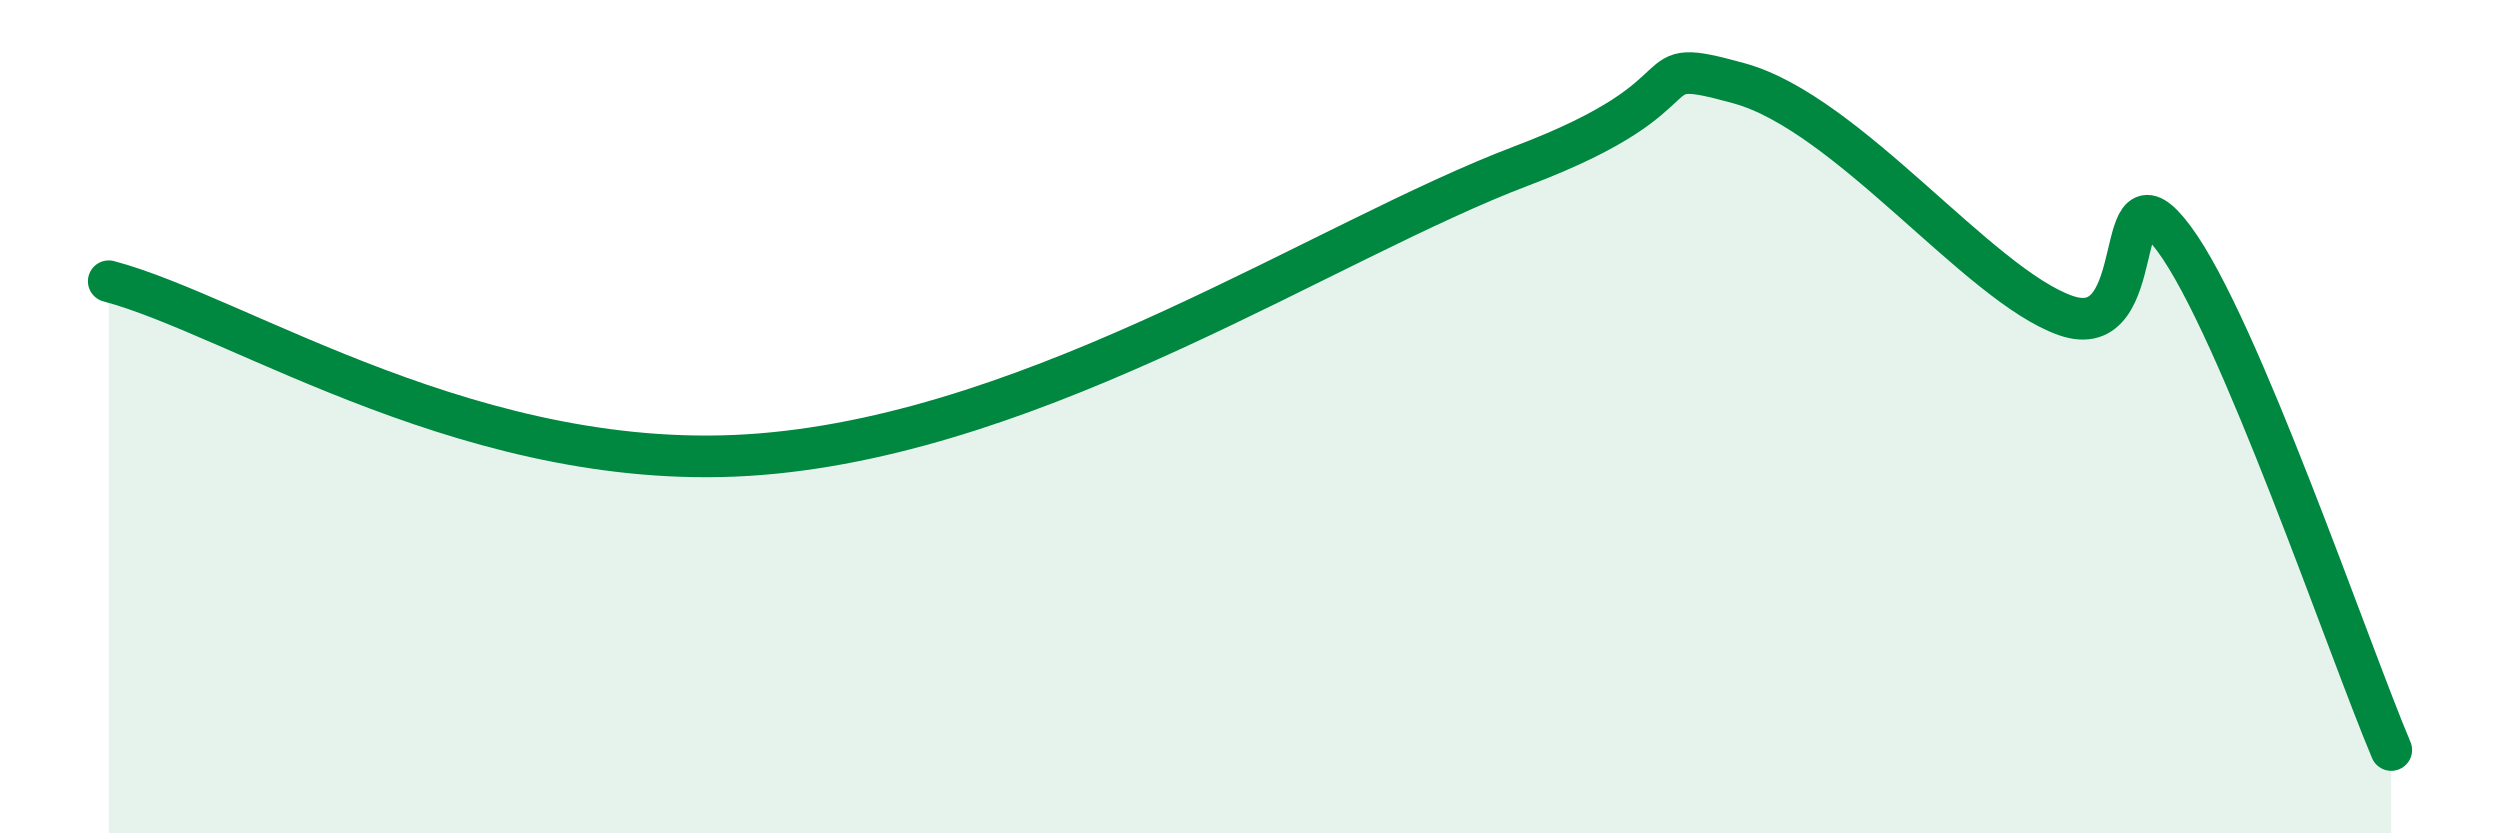
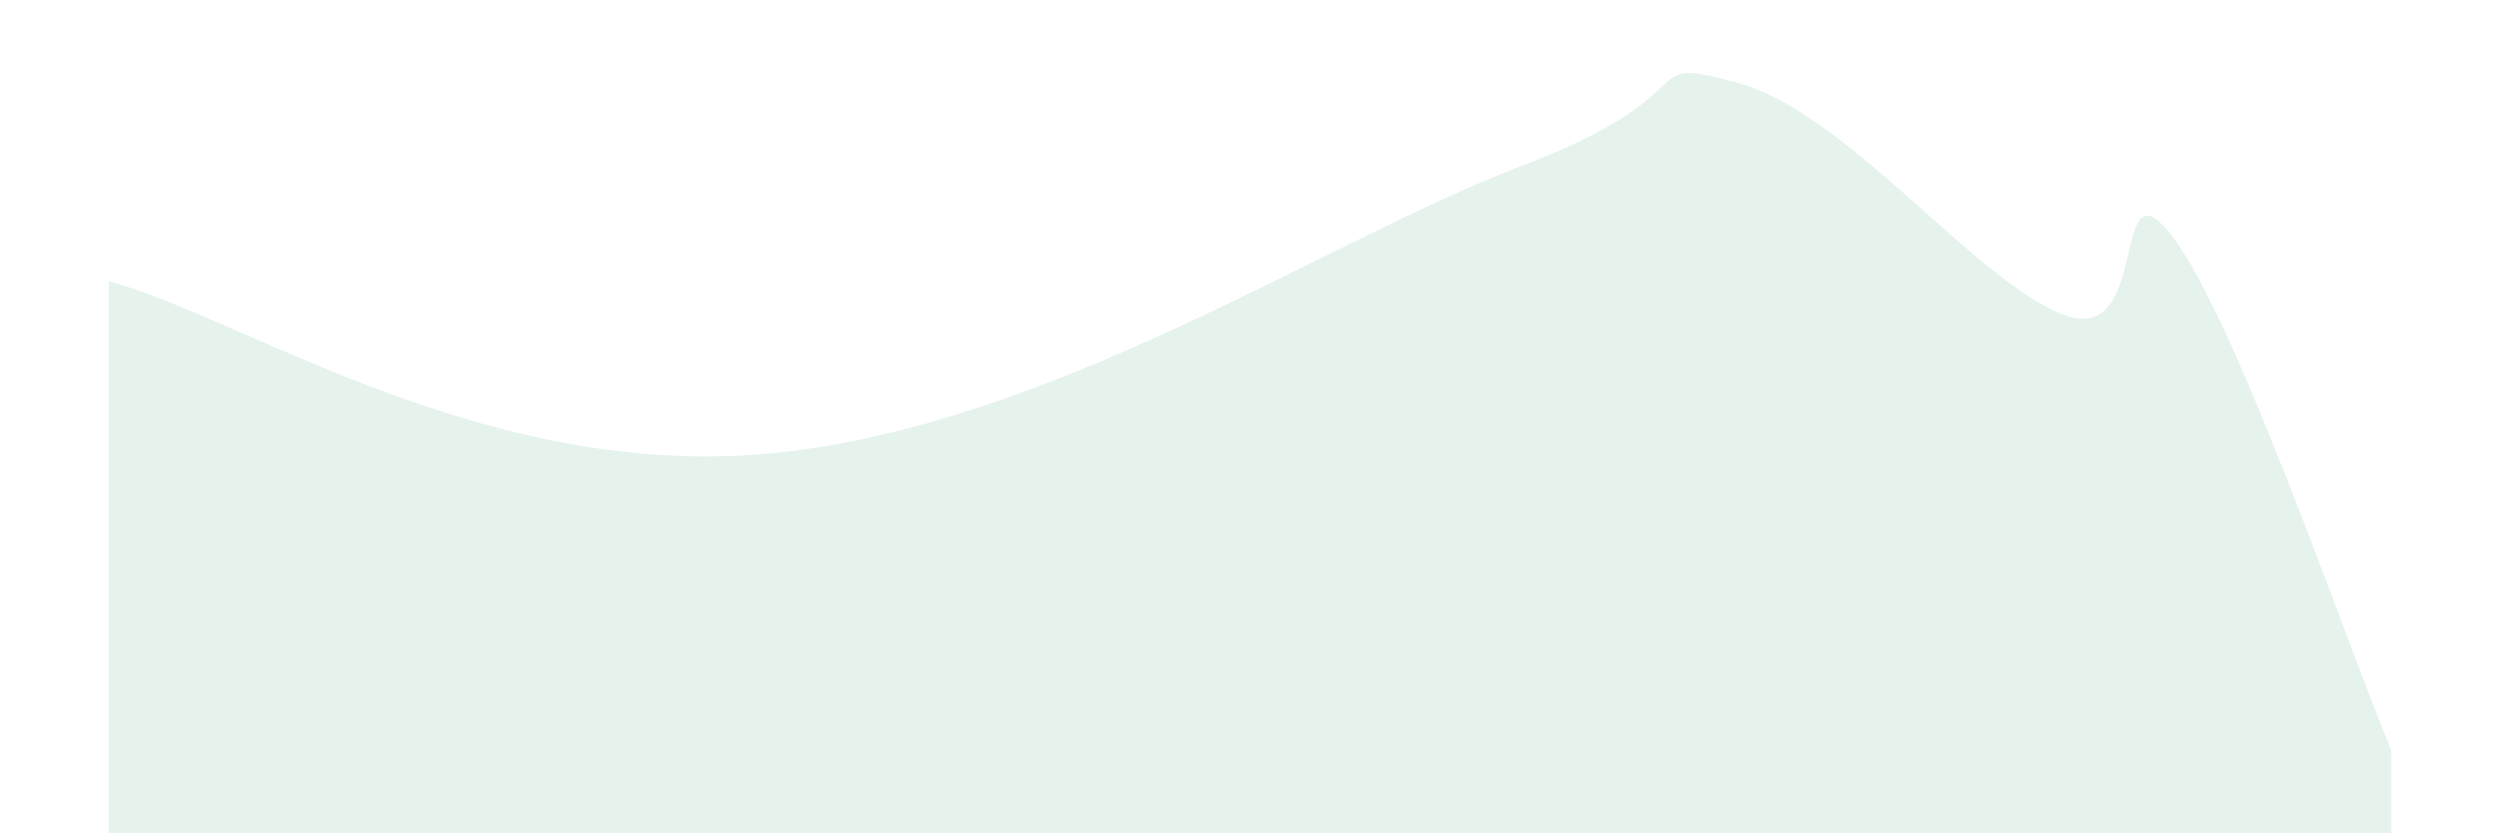
<svg xmlns="http://www.w3.org/2000/svg" width="60" height="20" viewBox="0 0 60 20">
  <path d="M 2.61,6.75 C 5.74,7.58 11.48,11.45 18.26,10.9 C 25.04,10.35 31.82,5.76 36.52,3.98 C 41.22,2.2 39.13,1.28 41.74,2 C 44.35,2.72 47.48,6.83 49.57,7.57 C 51.66,8.31 50.61,3.63 52.17,5.72 C 53.73,7.81 56.35,15.54 57.39,18L57.39 20L2.61 20Z" fill="#008740" opacity="0.1" stroke-linecap="round" stroke-linejoin="round" />
-   <path d="M 2.61,6.75 C 5.74,7.58 11.48,11.45 18.26,10.9 C 25.04,10.35 31.82,5.76 36.52,3.98 C 41.22,2.2 39.13,1.28 41.74,2 C 44.35,2.72 47.48,6.83 49.57,7.57 C 51.66,8.31 50.61,3.63 52.17,5.72 C 53.73,7.81 56.35,15.54 57.39,18" stroke="#008740" stroke-width="1" fill="none" stroke-linecap="round" stroke-linejoin="round" />
</svg>